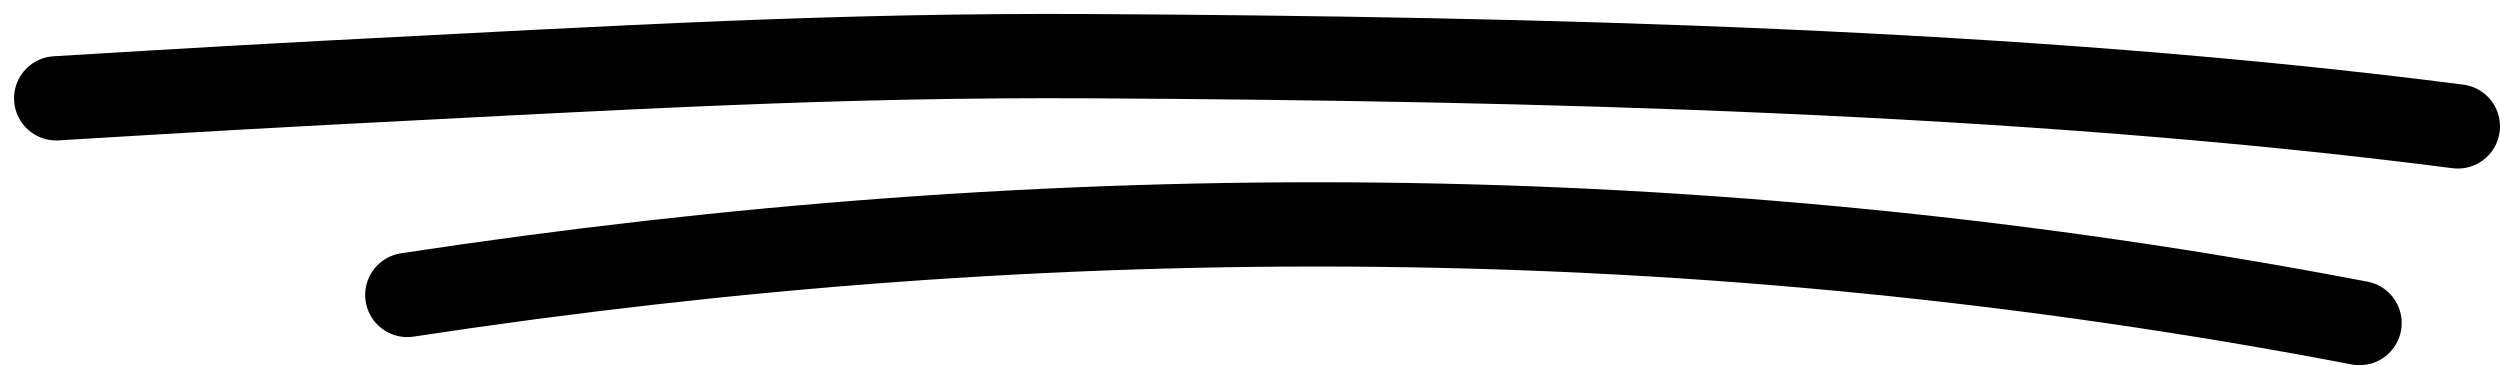
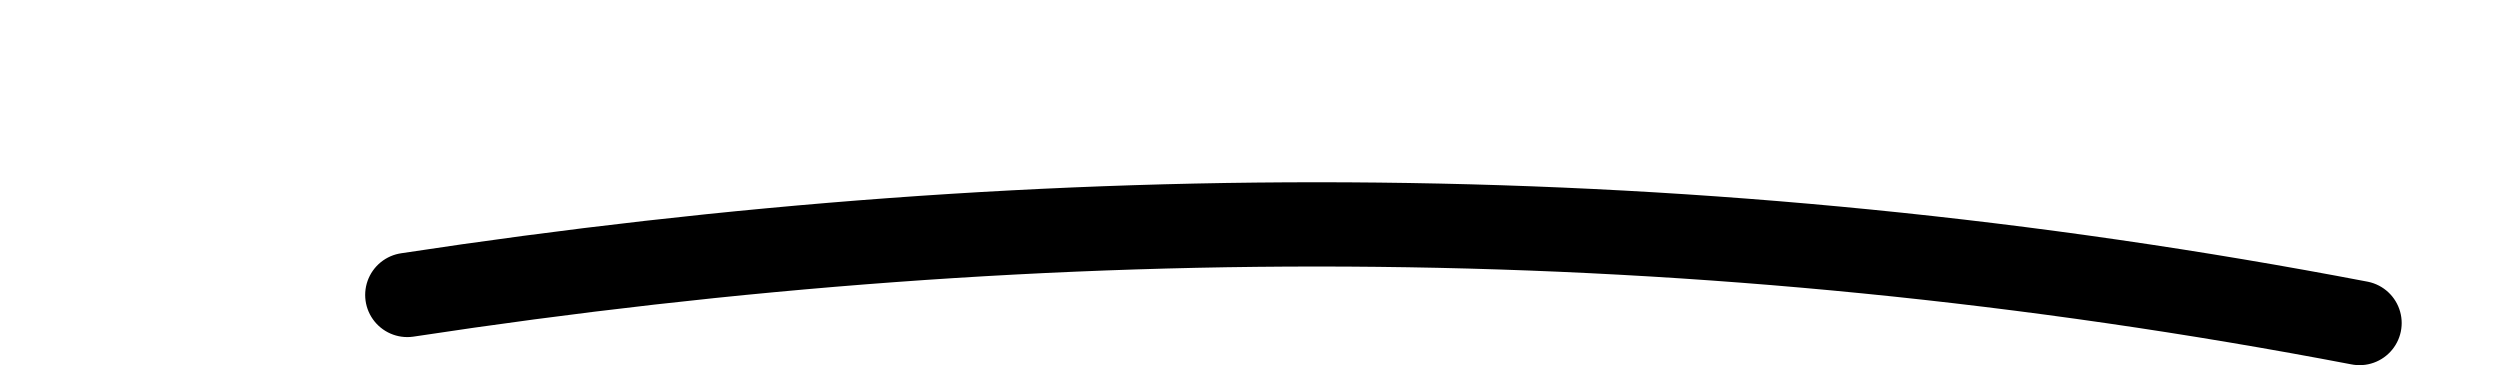
<svg xmlns="http://www.w3.org/2000/svg" width="89" height="13" viewBox="0 0 89 13" fill="none">
-   <path d="M2 3.5C2 3.5 7.89 3.139 11.667 2.944C22.29 2.397 29.761 1.948 38.889 2C54.496 2.089 72 2.5 87.5 4.5" stroke="black" stroke-width="3" stroke-linecap="round" />
  <path d="M14.5 10.5C37.5 7 60.5 7 84 11.5" stroke="black" stroke-width="3" stroke-linecap="round" />
</svg>